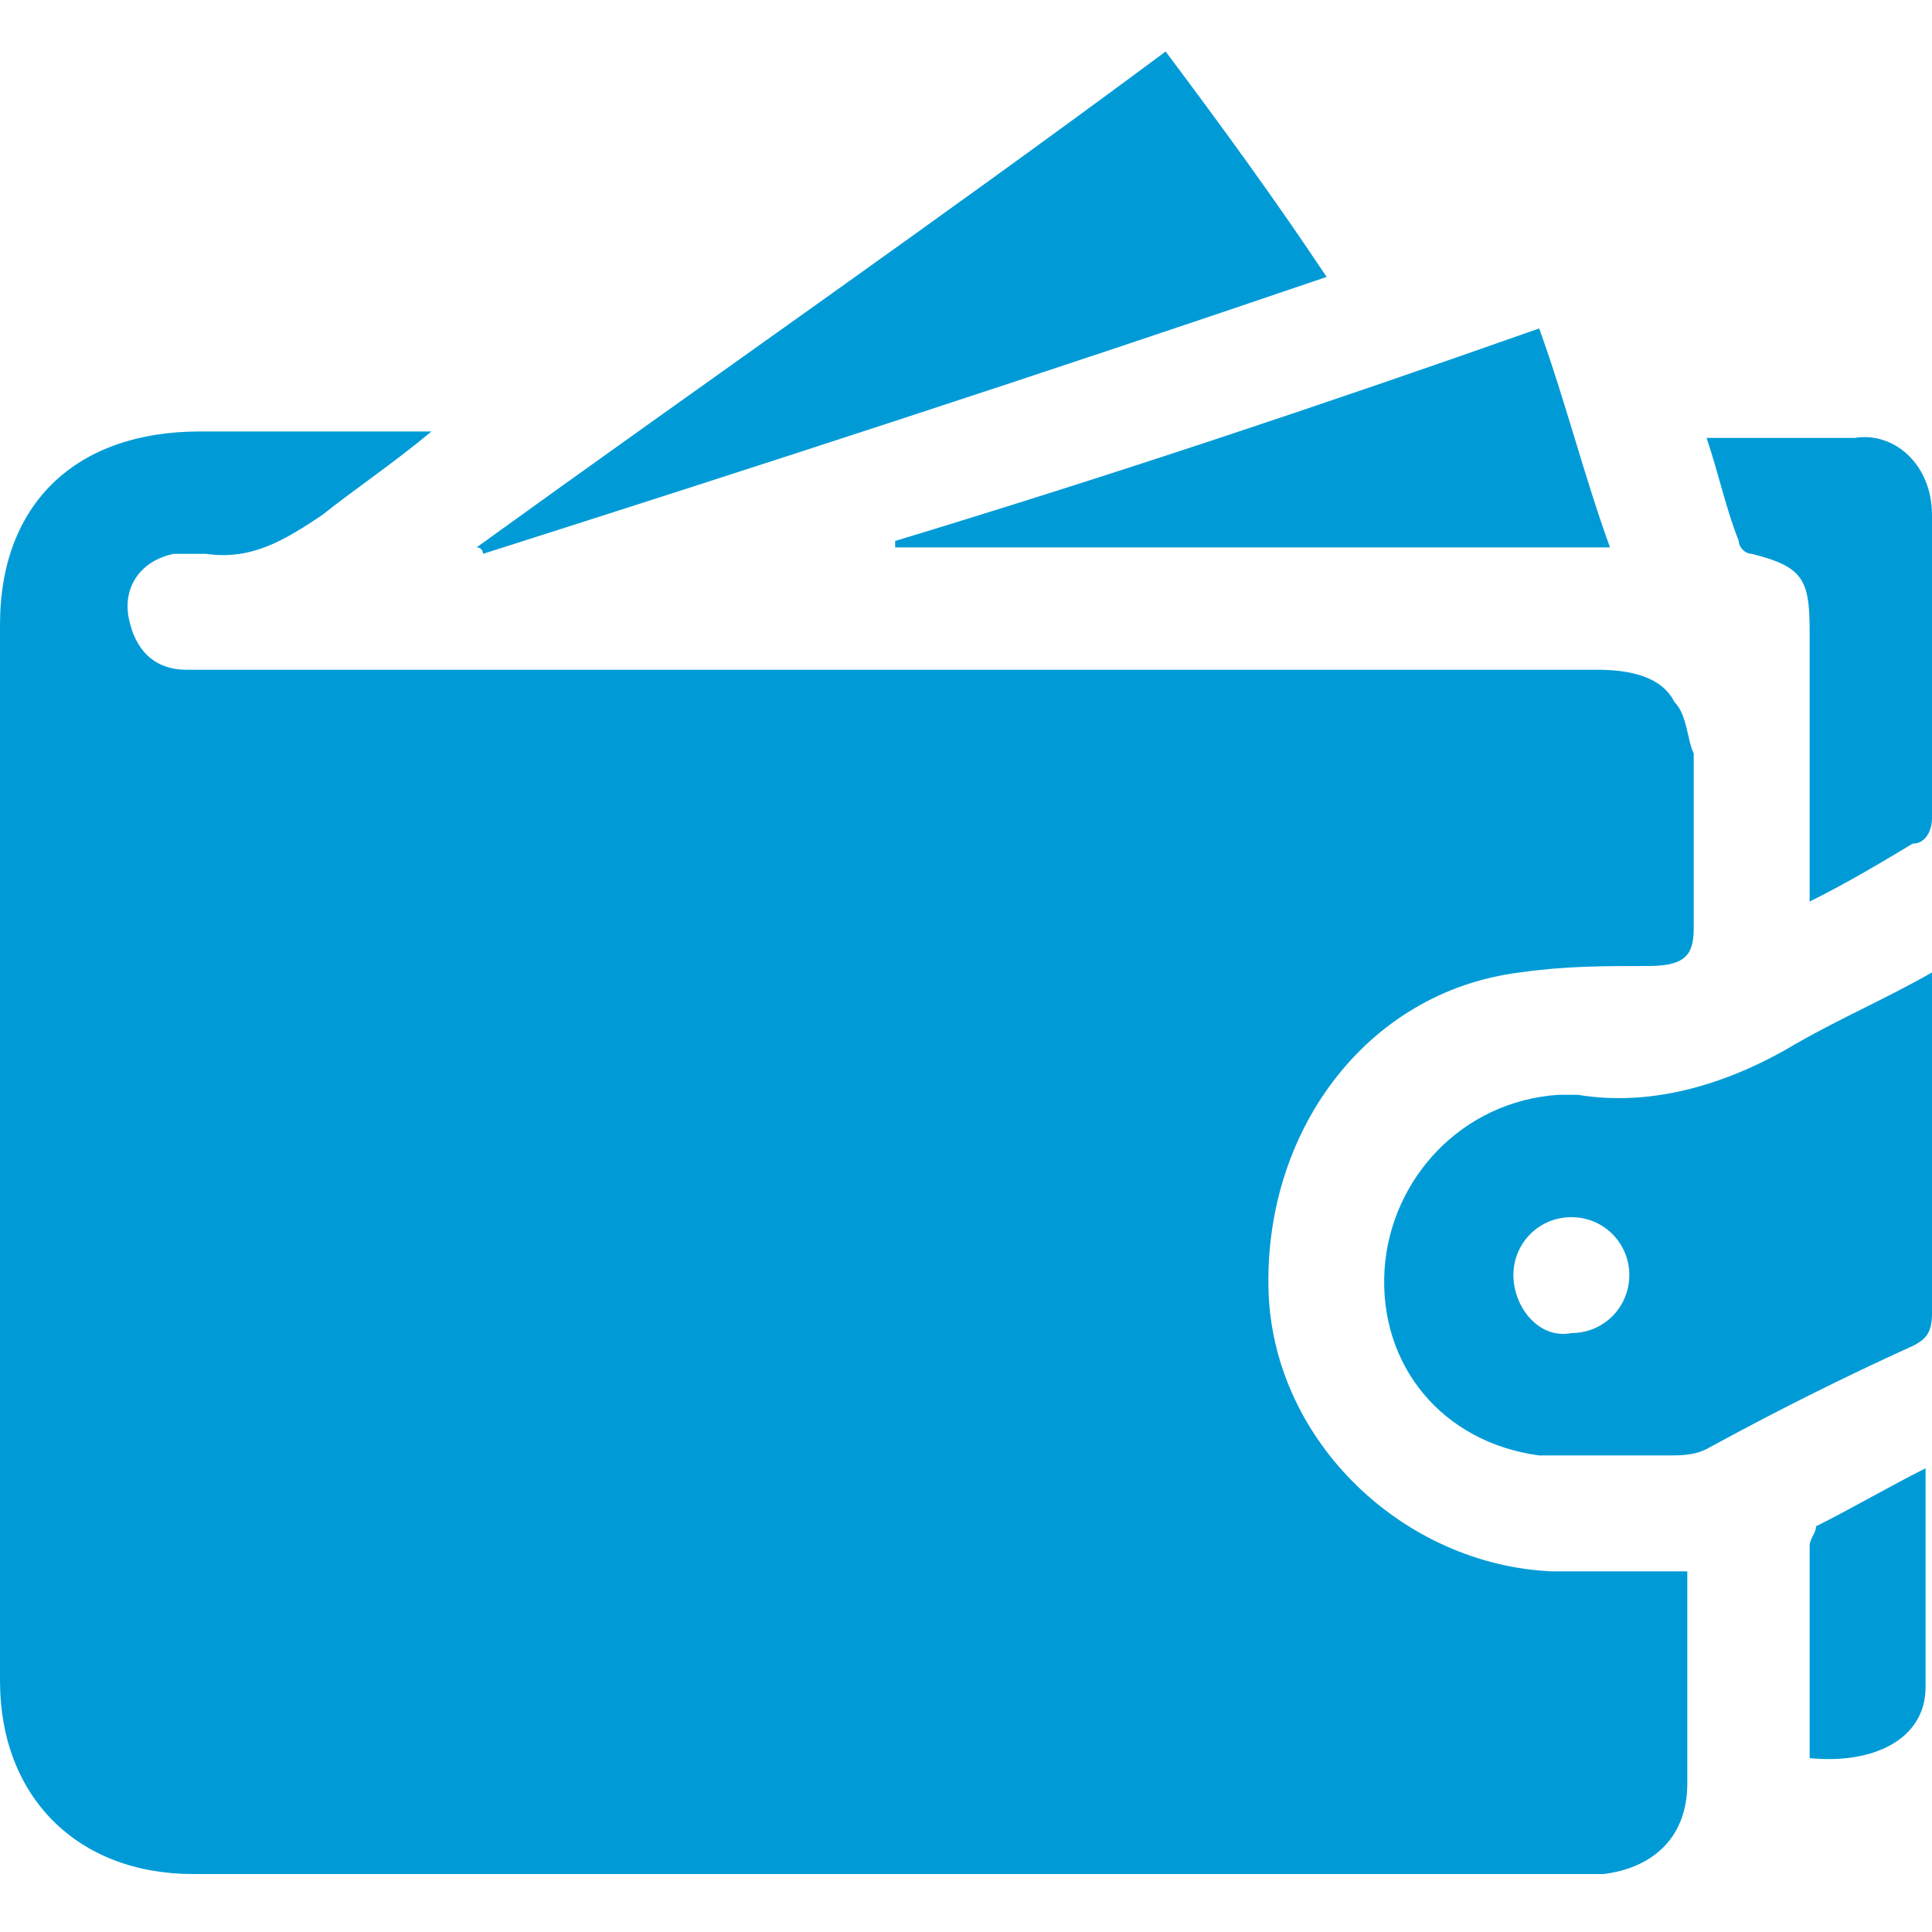
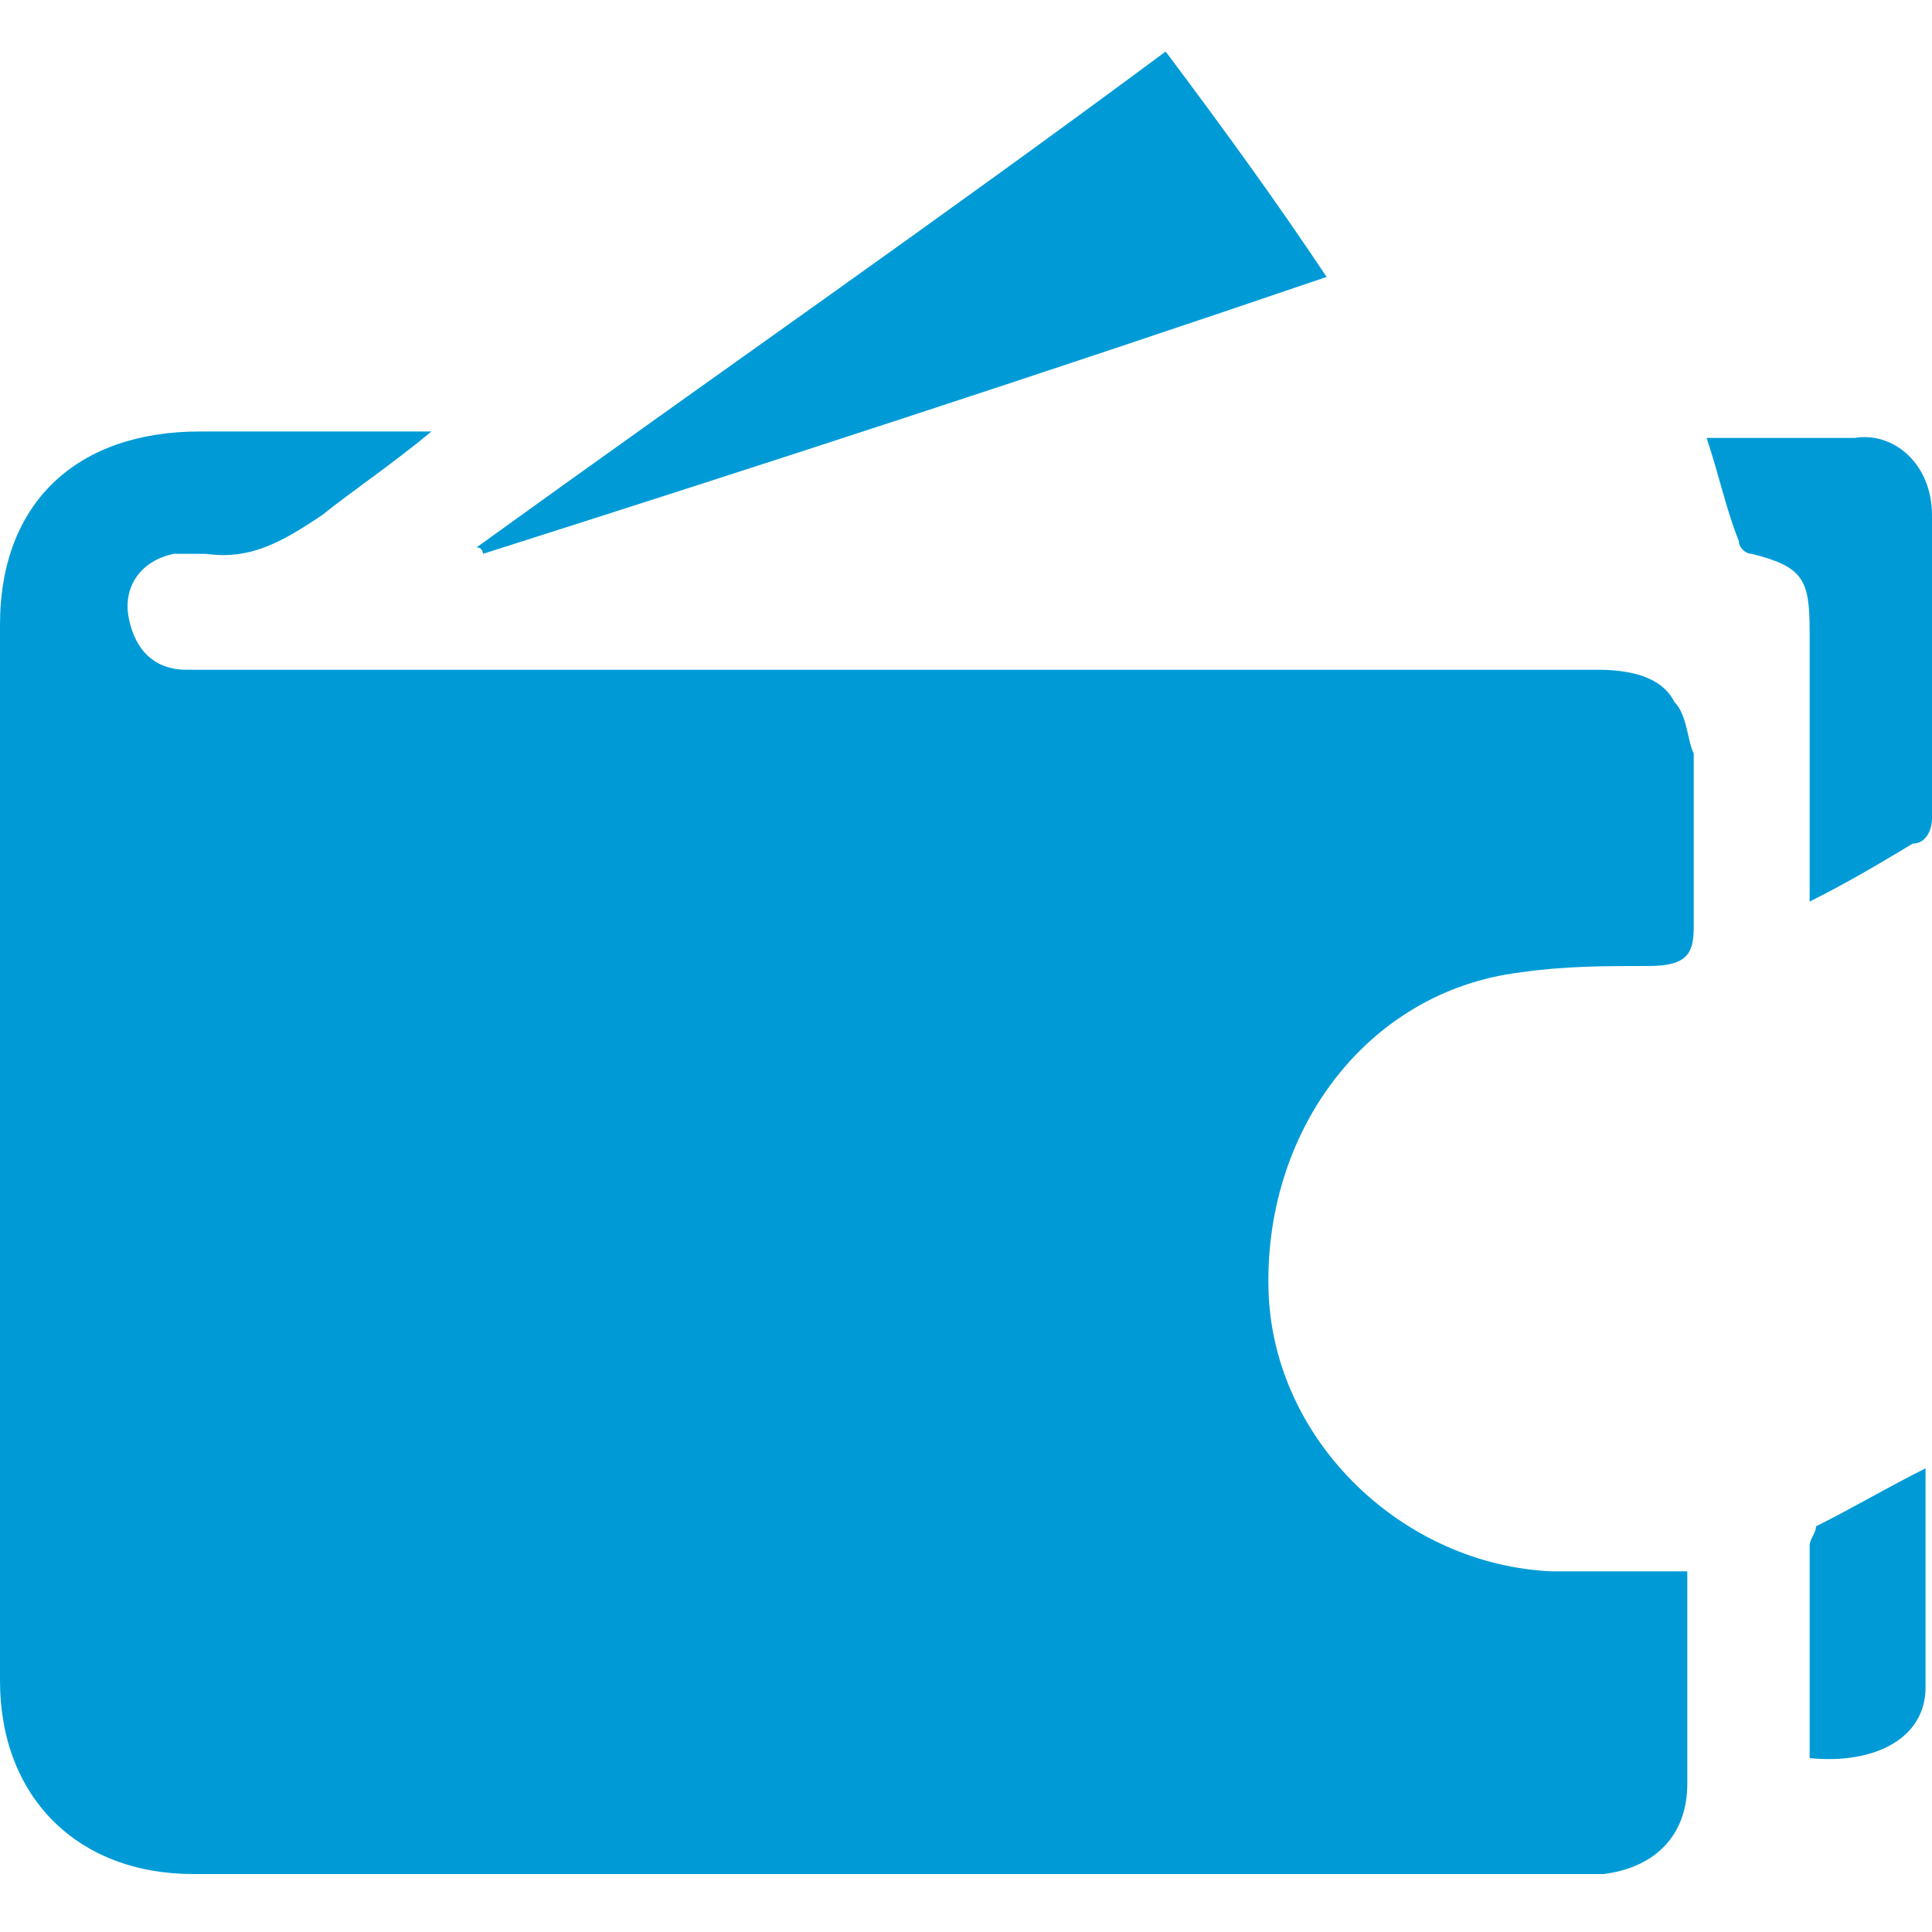
<svg xmlns="http://www.w3.org/2000/svg" version="1.1" id="Layer_1" x="0px" y="0px" viewBox="0 0 30 30" enable-background="new 0 0 30 30" xml:space="preserve">
  <g>
    <path fill="#009BD7" d="M6.7,6.7C6.1,7.2,5.5,7.6,5,8C4.4,8.4,3.9,8.7,3.2,8.6c-0.2,0-0.4,0-0.5,0c-0.5,0.1-0.8,0.5-0.7,1   c0.1,0.5,0.4,0.8,0.9,0.8c2.9,0,5.8,0,8.7,0c4.4,0,8.8,0,13.2,0c0.5,0,1,0.1,1.2,0.5c0.2,0.2,0.2,0.6,0.3,0.8c0,0.9,0,1.8,0,2.7   c0,0.4-0.1,0.6-0.7,0.6c-0.7,0-1.3,0-2,0.1c-2.4,0.3-4,2.5-3.9,5c0.1,2.3,2.1,4.2,4.4,4.3c0.7,0,1.4,0,2.1,0c0,0.2,0,0.2,0,0.3   c0,1,0,2,0,3c0,0.8-0.5,1.3-1.3,1.4c-0.1,0-0.1,0-0.2,0c-7.2,0-14.5,0-21.7,0c-1.8,0-3-1.2-3-3c0-5.5,0-11,0-16.4   c0-1.9,1.2-3,3.1-3c1.1,0,2.1,0,3.2,0C6.4,6.7,6.5,6.7,6.7,6.7z" />
-     <path fill="#009BD7" d="M30,15.1c0,0.2,0,0.3,0,0.5c0,1.6,0,3.2,0,4.8c0,0.3-0.1,0.4-0.3,0.5c-1.1,0.5-2.1,1-3.2,1.6   c-0.2,0.1-0.4,0.1-0.6,0.1c-0.7,0-1.3,0-2,0c-1.5-0.2-2.5-1.4-2.4-2.9c0.1-1.4,1.2-2.6,2.7-2.7c0.1,0,0.2,0,0.3,0   c1.2,0.2,2.4-0.2,3.4-0.8C28.6,15.8,29.3,15.5,30,15.1z M24.4,18.9c-0.5,0-0.9,0.4-0.9,0.9c0,0.5,0.4,1,0.9,0.9   c0.5,0,0.9-0.4,0.9-0.9C25.3,19.3,24.9,18.9,24.4,18.9z" />
    <path fill="#009BD7" d="M18.1,0.8C19,2,19.8,3.1,20.6,4.3c-4.4,1.5-8.7,2.9-13.1,4.3c0,0,0-0.1-0.1-0.1C11,5.9,14.6,3.4,18.1,0.8z" />
-     <path fill="#009BD7" d="M23.9,5.1c0.4,1.1,0.7,2.3,1.1,3.4c-3.7,0-7.4,0-11.1,0c0,0,0,0,0-0.1C17.2,7.4,20.5,6.3,23.9,5.1z" />
-     <path fill="#009BD7" d="M28.1,14c0-1.4,0-2.8,0-4.2c0-0.8-0.1-1-0.9-1.2c-0.1,0-0.2-0.1-0.2-0.2c-0.2-0.5-0.3-1-0.5-1.6   c0.1,0,0.2,0,0.3,0c0.7,0,1.3,0,2,0C29.4,6.7,30,7.2,30,8c0,1.6,0,3.1,0,4.7c0,0.2-0.1,0.4-0.3,0.4C29.2,13.4,28.7,13.7,28.1,14z" />
+     <path fill="#009BD7" d="M28.1,14c0-1.4,0-2.8,0-4.2c0-0.8-0.1-1-0.9-1.2c-0.1,0-0.2-0.1-0.2-0.2c-0.2-0.5-0.3-1-0.5-1.6   c0.1,0,0.2,0,0.3,0c0.7,0,1.3,0,2,0C29.4,6.7,30,7.2,30,8c0,1.6,0,3.1,0,4.7c0,0.2-0.1,0.4-0.3,0.4C29.2,13.4,28.7,13.7,28.1,14" />
    <path fill="#009BD7" d="M28.1,27.3c0-1.1,0-2.2,0-3.3c0-0.1,0.1-0.2,0.1-0.3c0.6-0.3,1.1-0.6,1.7-0.9c0,1.2,0,2.3,0,3.4   C29.9,27,29.1,27.4,28.1,27.3z" />
  </g>
</svg>